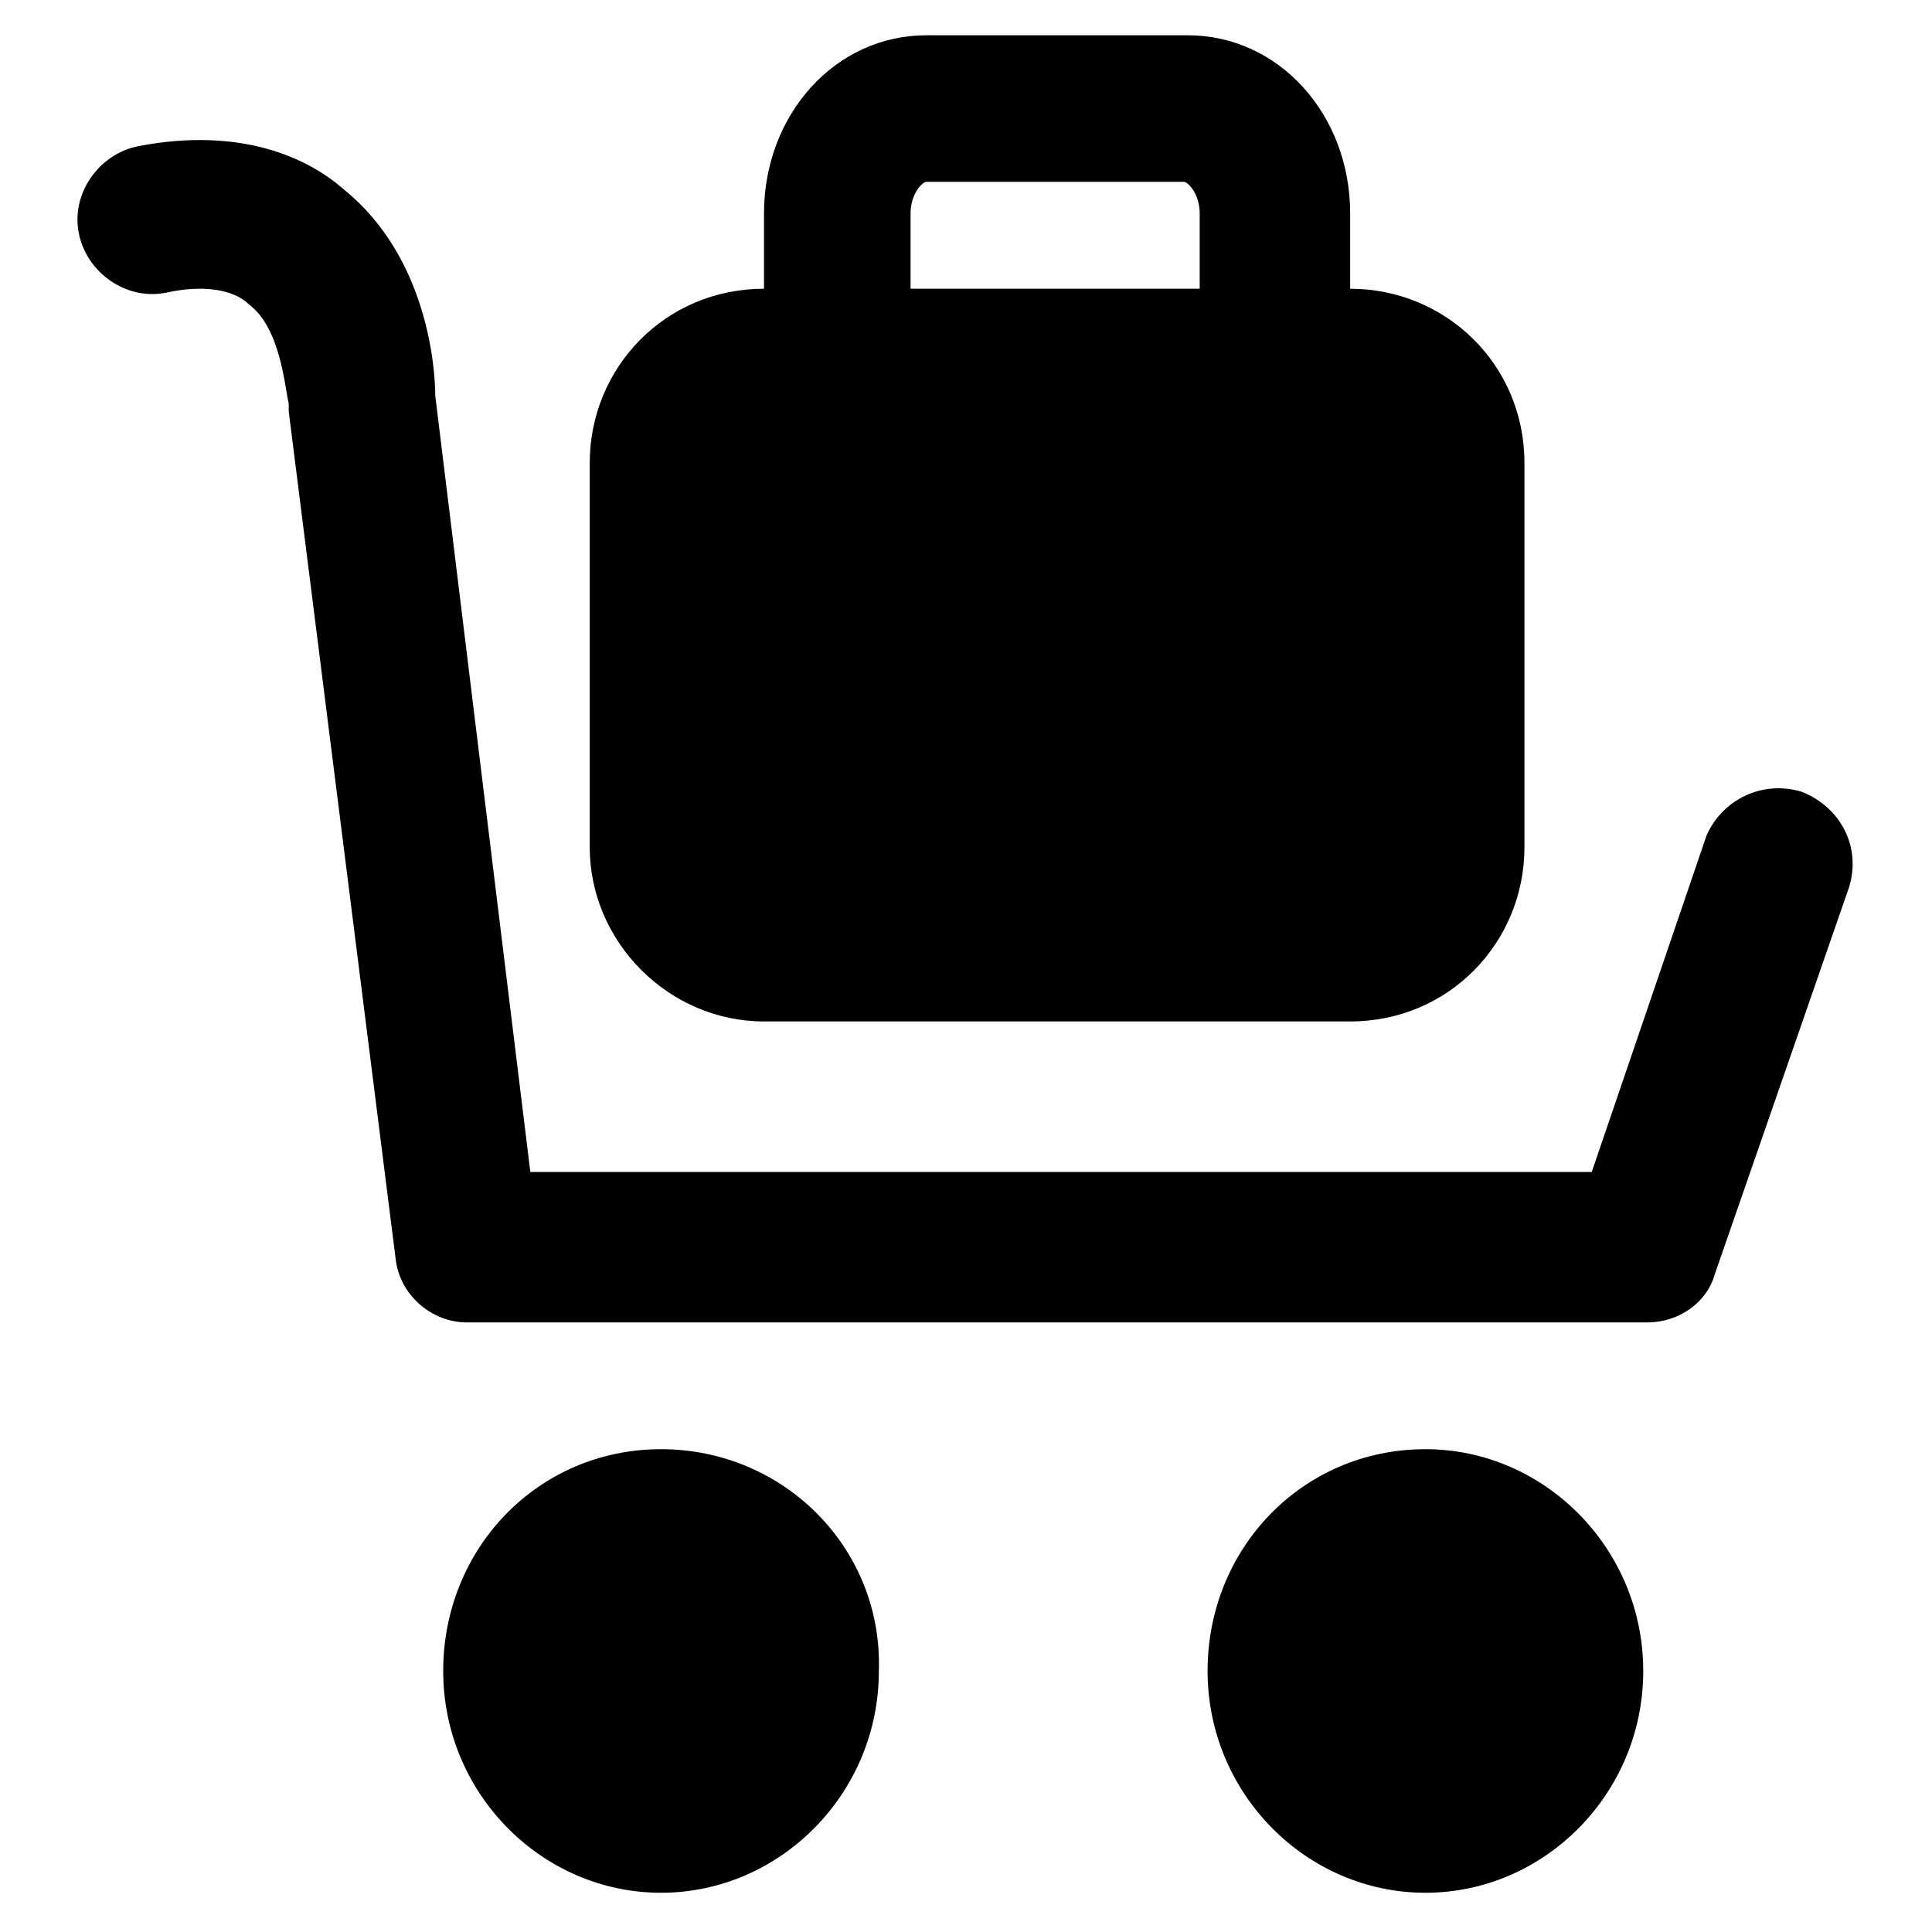
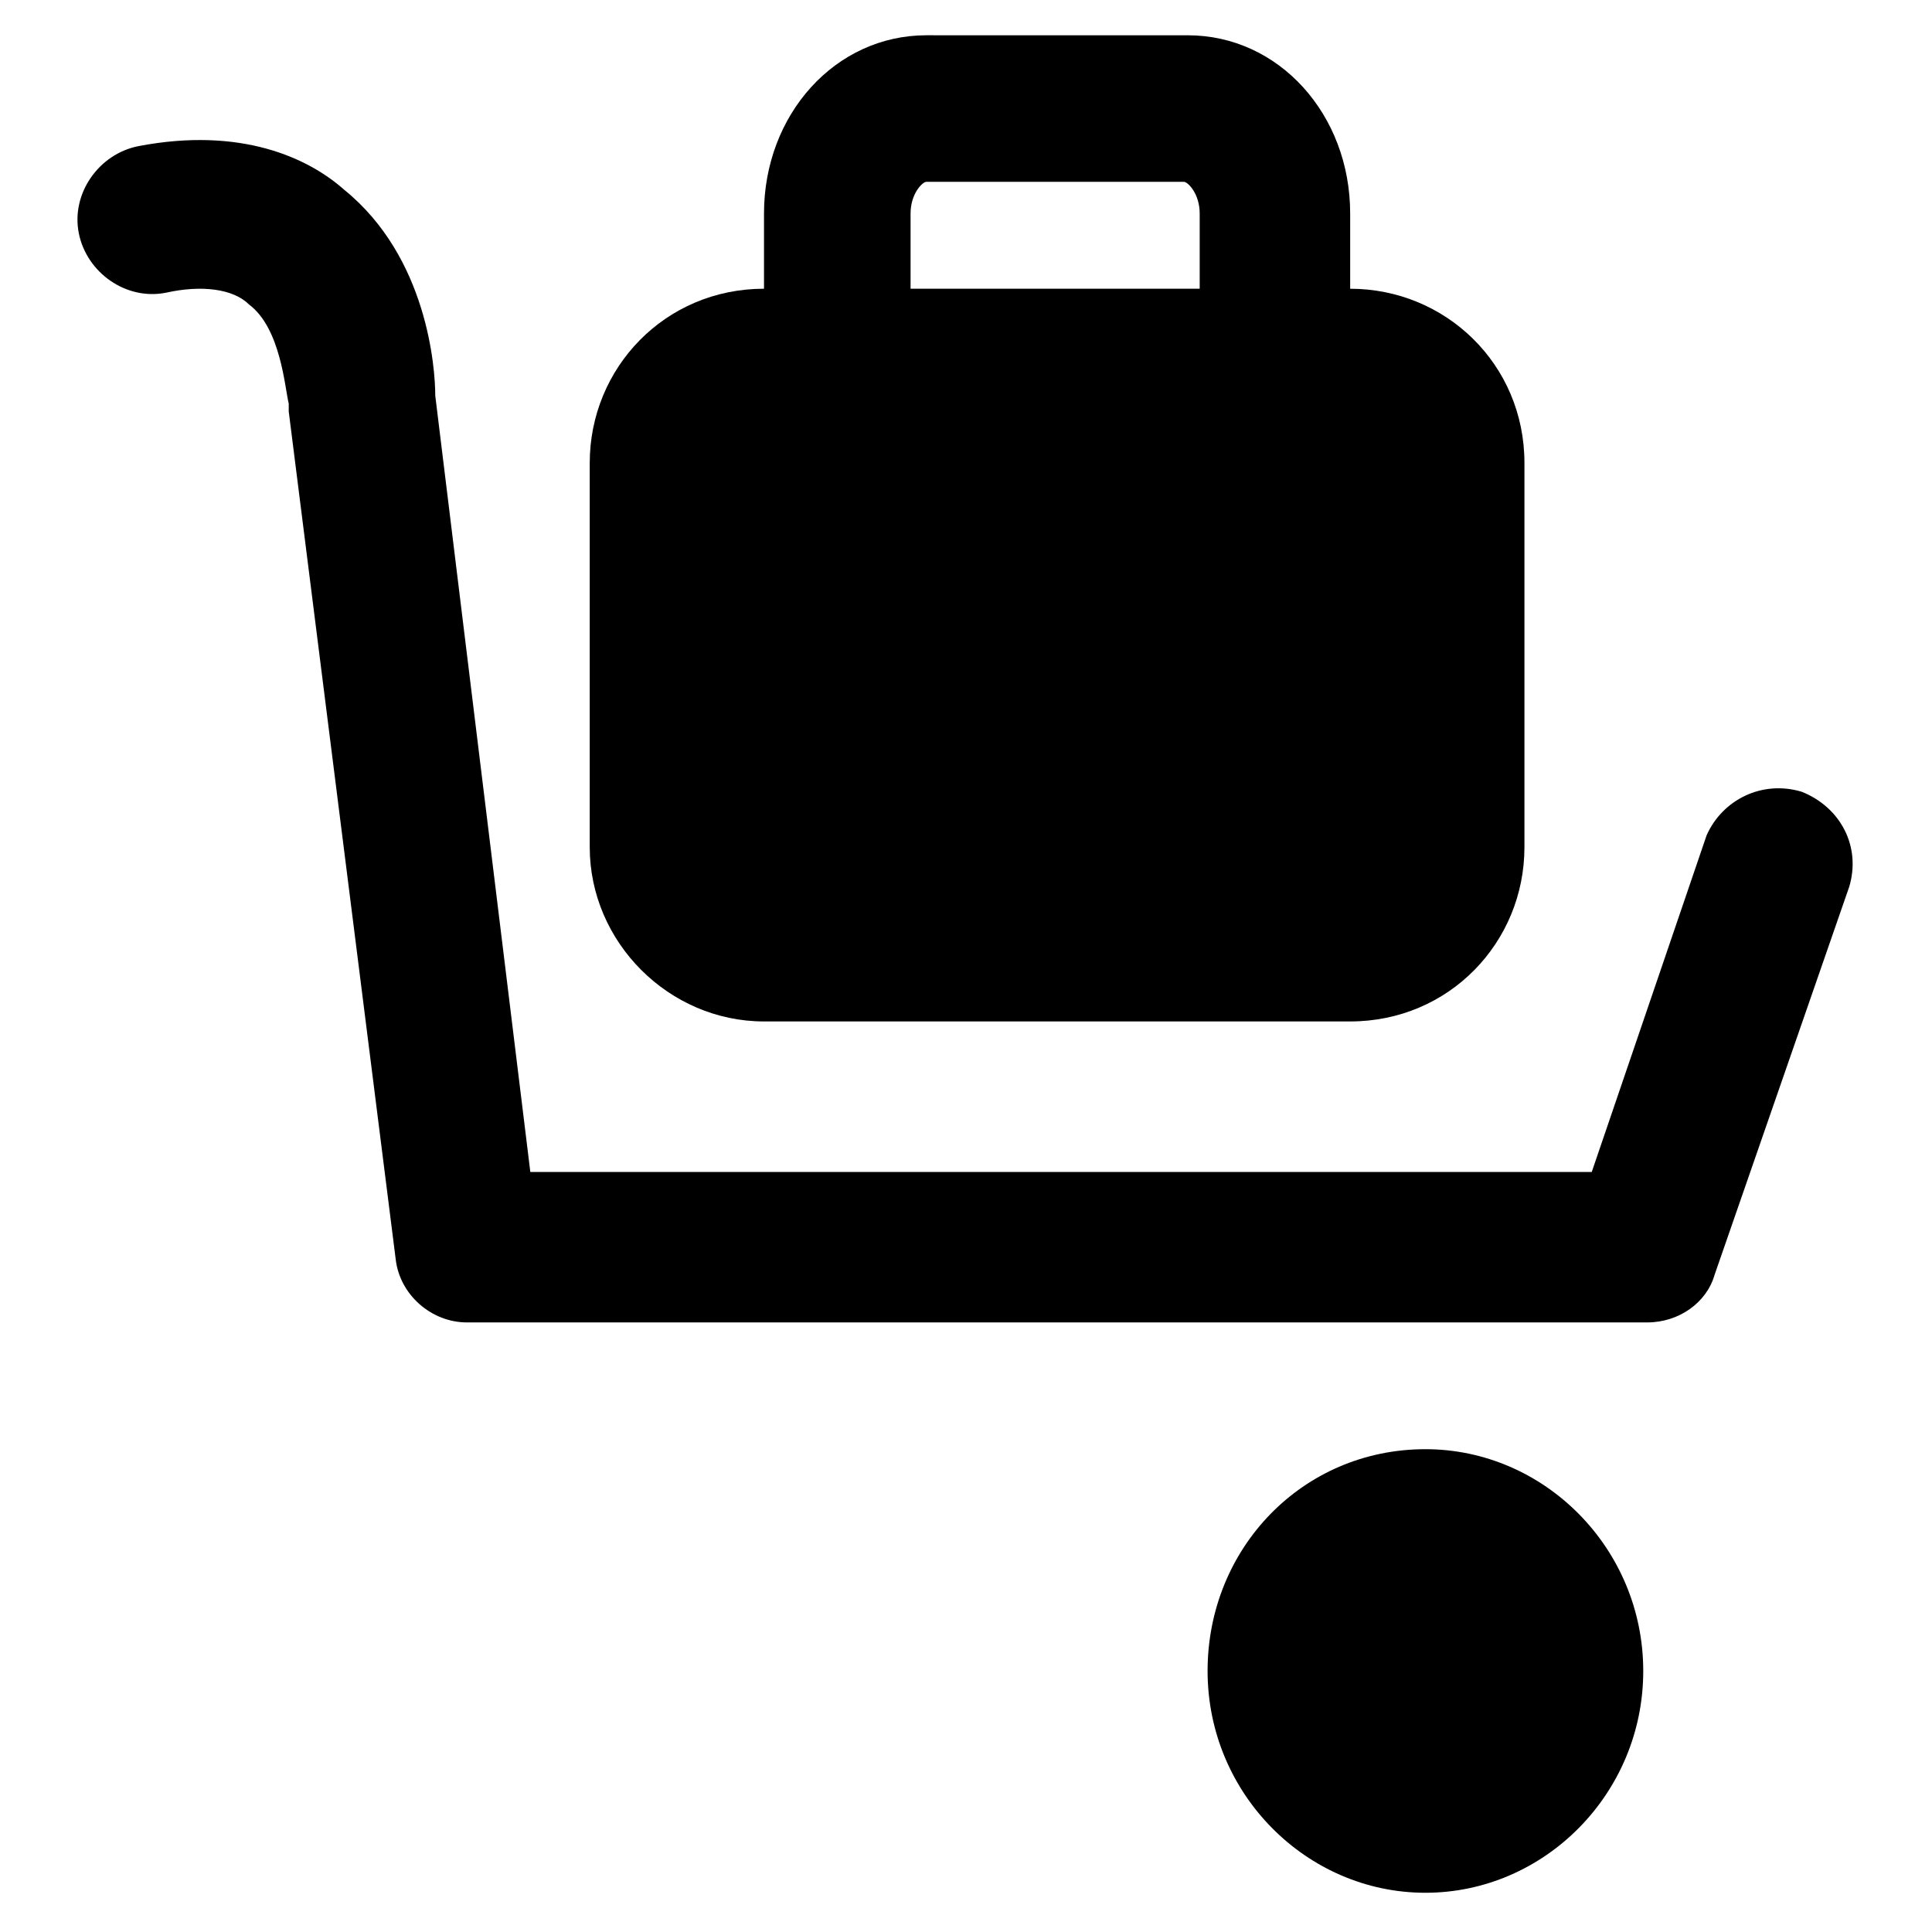
<svg xmlns="http://www.w3.org/2000/svg" fill="#000000" width="800px" height="800px" version="1.1" viewBox="144 144 512 512">
  <g>
    <path d="m501.81 220.52v-19.941c0-26.238-18.895-47.23-43.035-47.23l-69.27-0.004c-24.141 0-43.035 20.992-43.035 47.23v19.941c-26.238 0-46.184 20.992-46.184 46.184v101.81c0 25.191 20.992 46.184 46.184 46.184h155.34c26.238 0 46.184-20.992 46.184-46.184v-101.81c0-26.238-20.992-46.18-46.184-46.18zm-116.5-19.941c0-5.246 3.148-8.398 4.199-8.398h68.223c1.051 0 4.199 3.148 4.199 8.398v19.941h-76.621z" />
    <path d="m621.46 353.82c-10.496-3.148-20.992 2.098-25.191 11.547l-30.438 89.215h-281.29l-25.191-205.72c0-7.348-2.098-36.734-24.141-54.578-9.445-8.398-27.289-16.793-54.578-11.547-10.496 2.098-17.844 12.594-15.742 23.09 2.098 10.496 12.594 17.844 23.09 15.742 9.445-2.098 17.844-1.051 22.043 3.148 8.398 6.297 9.445 22.043 10.496 26.238v2.098l28.34 224.61c1.051 9.445 9.445 16.793 18.895 16.793h312.78c8.398 0 15.742-5.246 17.844-12.594l35.688-102.86c3.141-10.488-2.106-20.984-12.602-25.184z" />
-     <path d="m319.18 528.05c-32.539 0-57.727 26.238-57.727 58.777s26.238 58.777 57.727 58.777c31.488 0 57.727-26.238 57.727-58.777 1.051-32.539-25.191-58.777-57.727-58.777z" />
    <path d="m521.75 528.05c-32.539 0-57.727 26.238-57.727 58.777s26.238 58.777 57.727 58.777c31.488 0 57.727-26.238 57.727-58.777s-26.238-58.777-57.727-58.777z" />
  </g>
</svg>